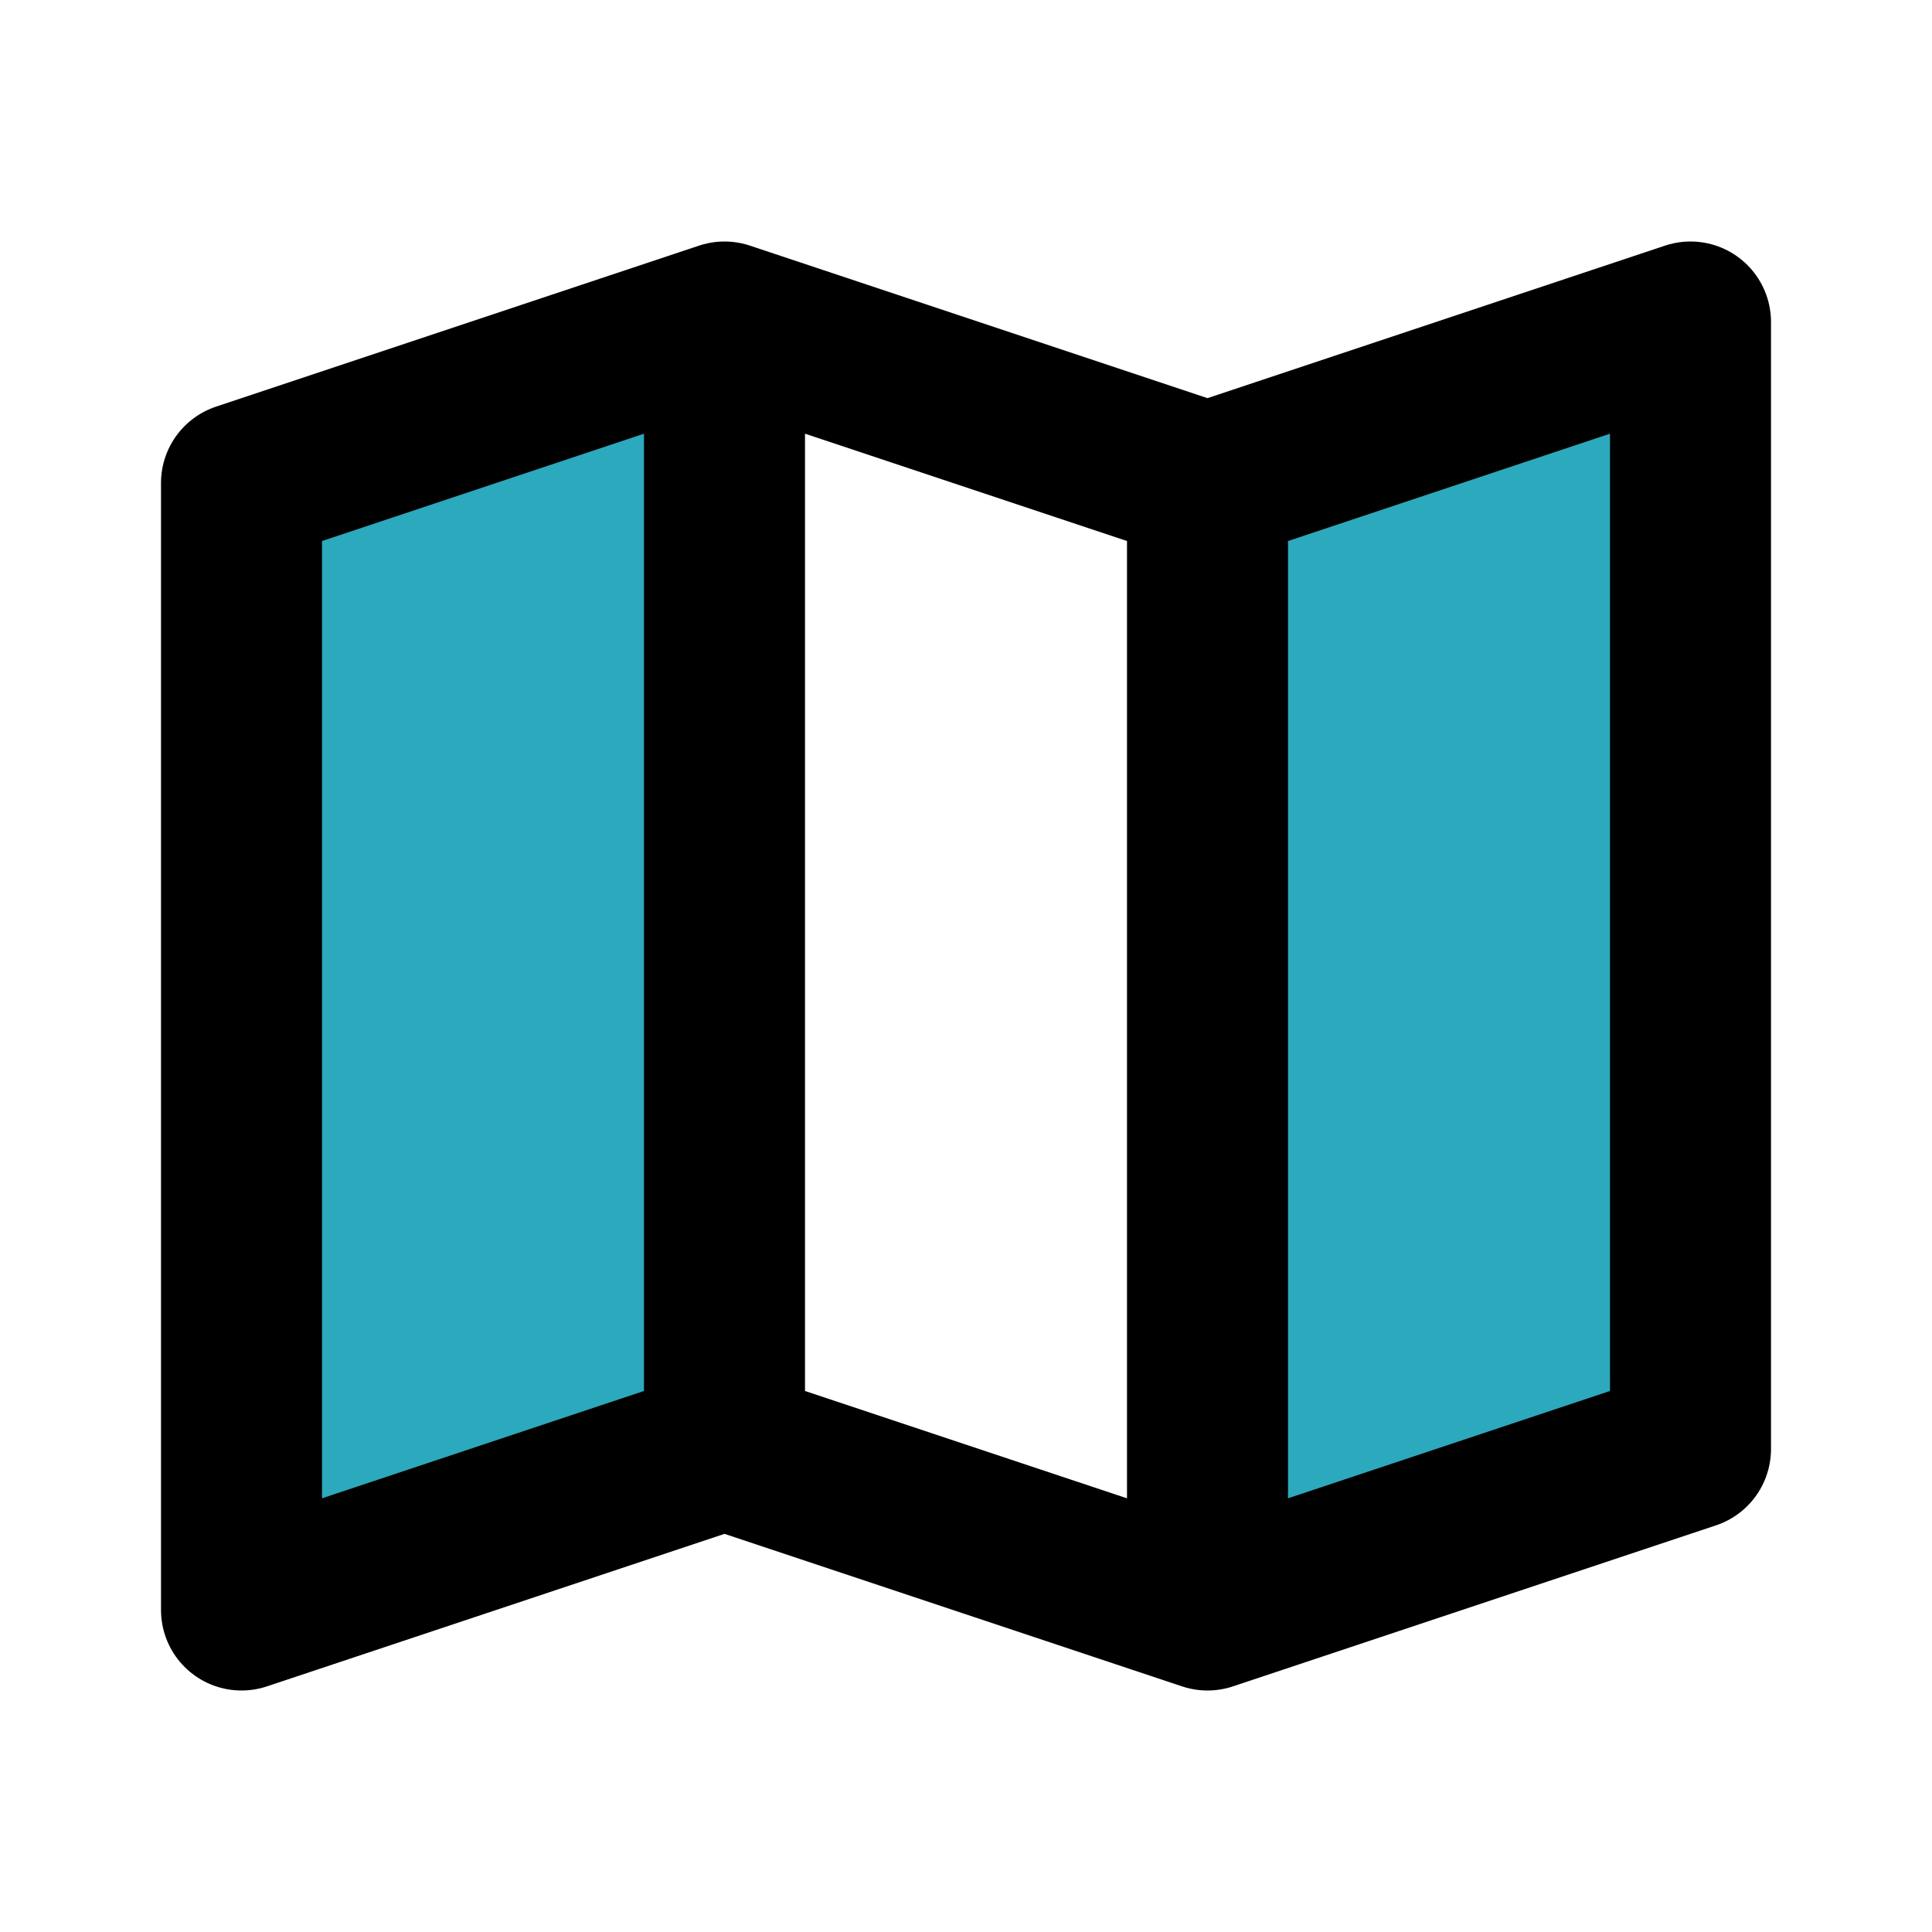
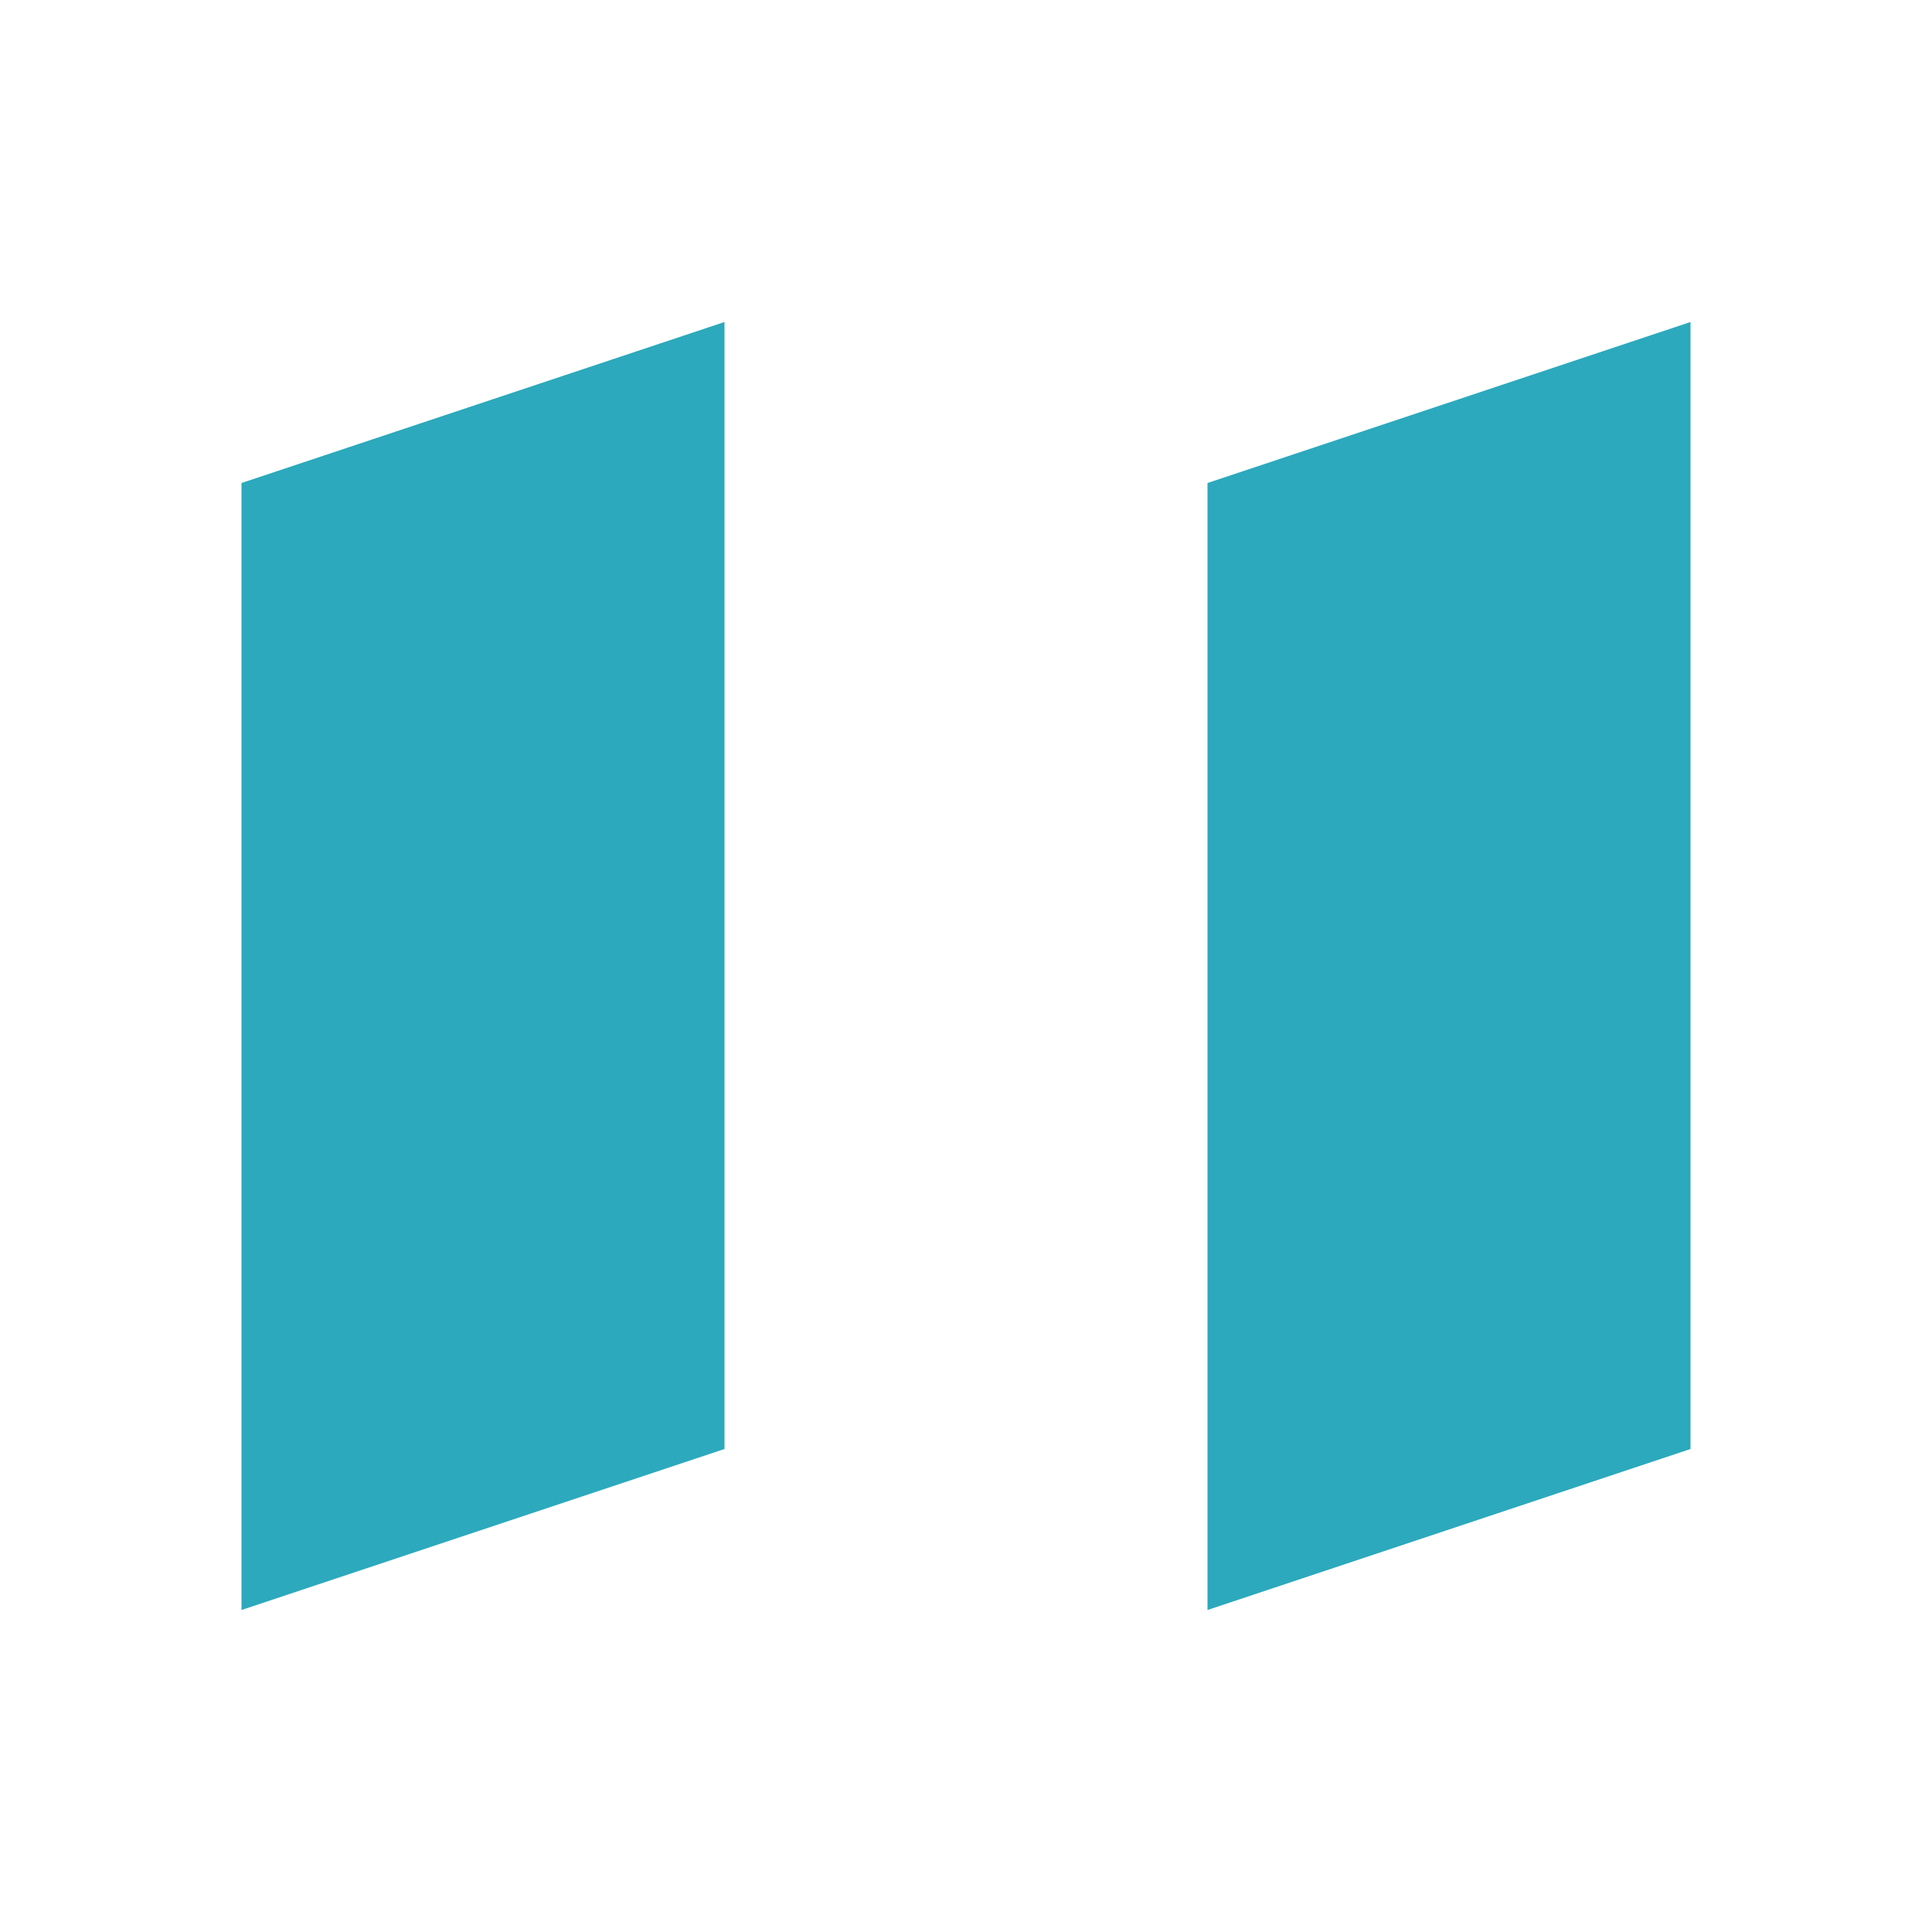
<svg xmlns="http://www.w3.org/2000/svg" fill="#000000" width="800px" height="800px" viewBox="0 0 24 24" id="maps" data-name="Flat Line" class="icon flat-line">
  <path id="secondary" d="M9,4V18L3,20V6Zm6,2V20l6-2V4Z" style="fill: rgb(44, 169, 188); stroke-width: 2;" />
-   <path id="primary" d="M21,4V18l-6,2L9,18,3,20V6L9,4l6,2ZM15,6,9,4V18l6,2Z" style="fill: none; stroke: rgb(0, 0, 0); stroke-linecap: round; stroke-linejoin: round; stroke-width: 2;" />
</svg>